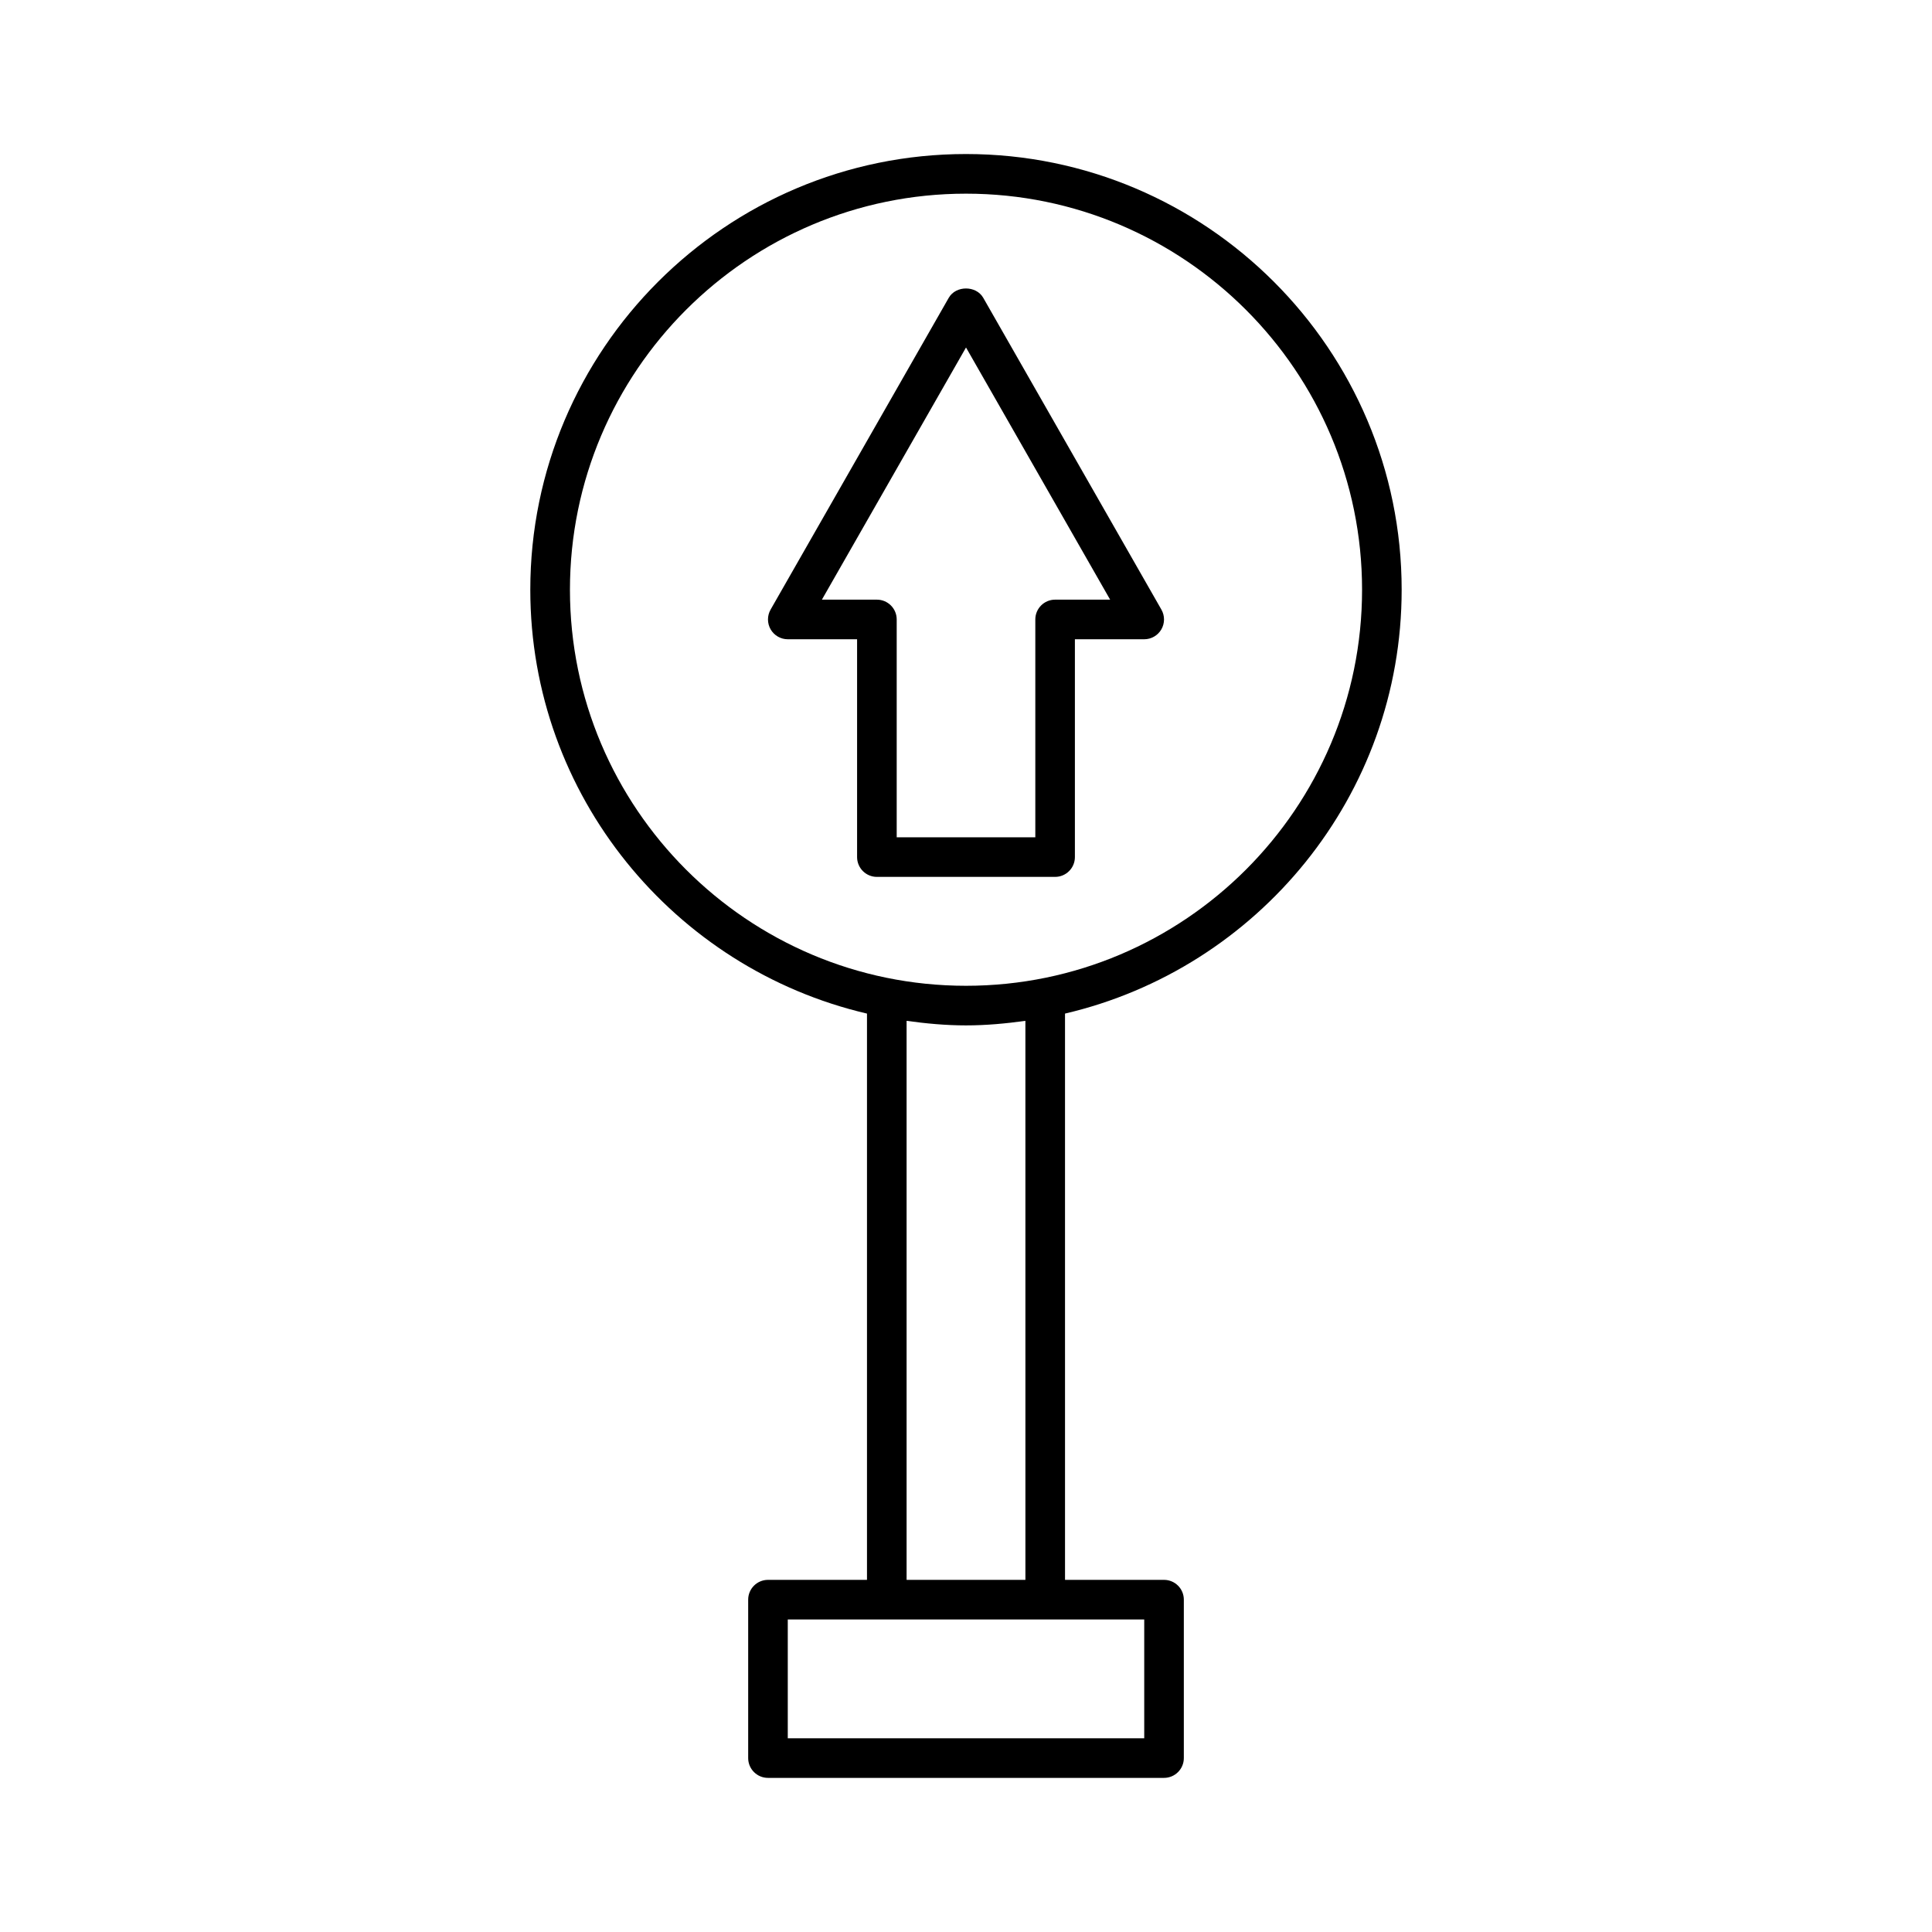
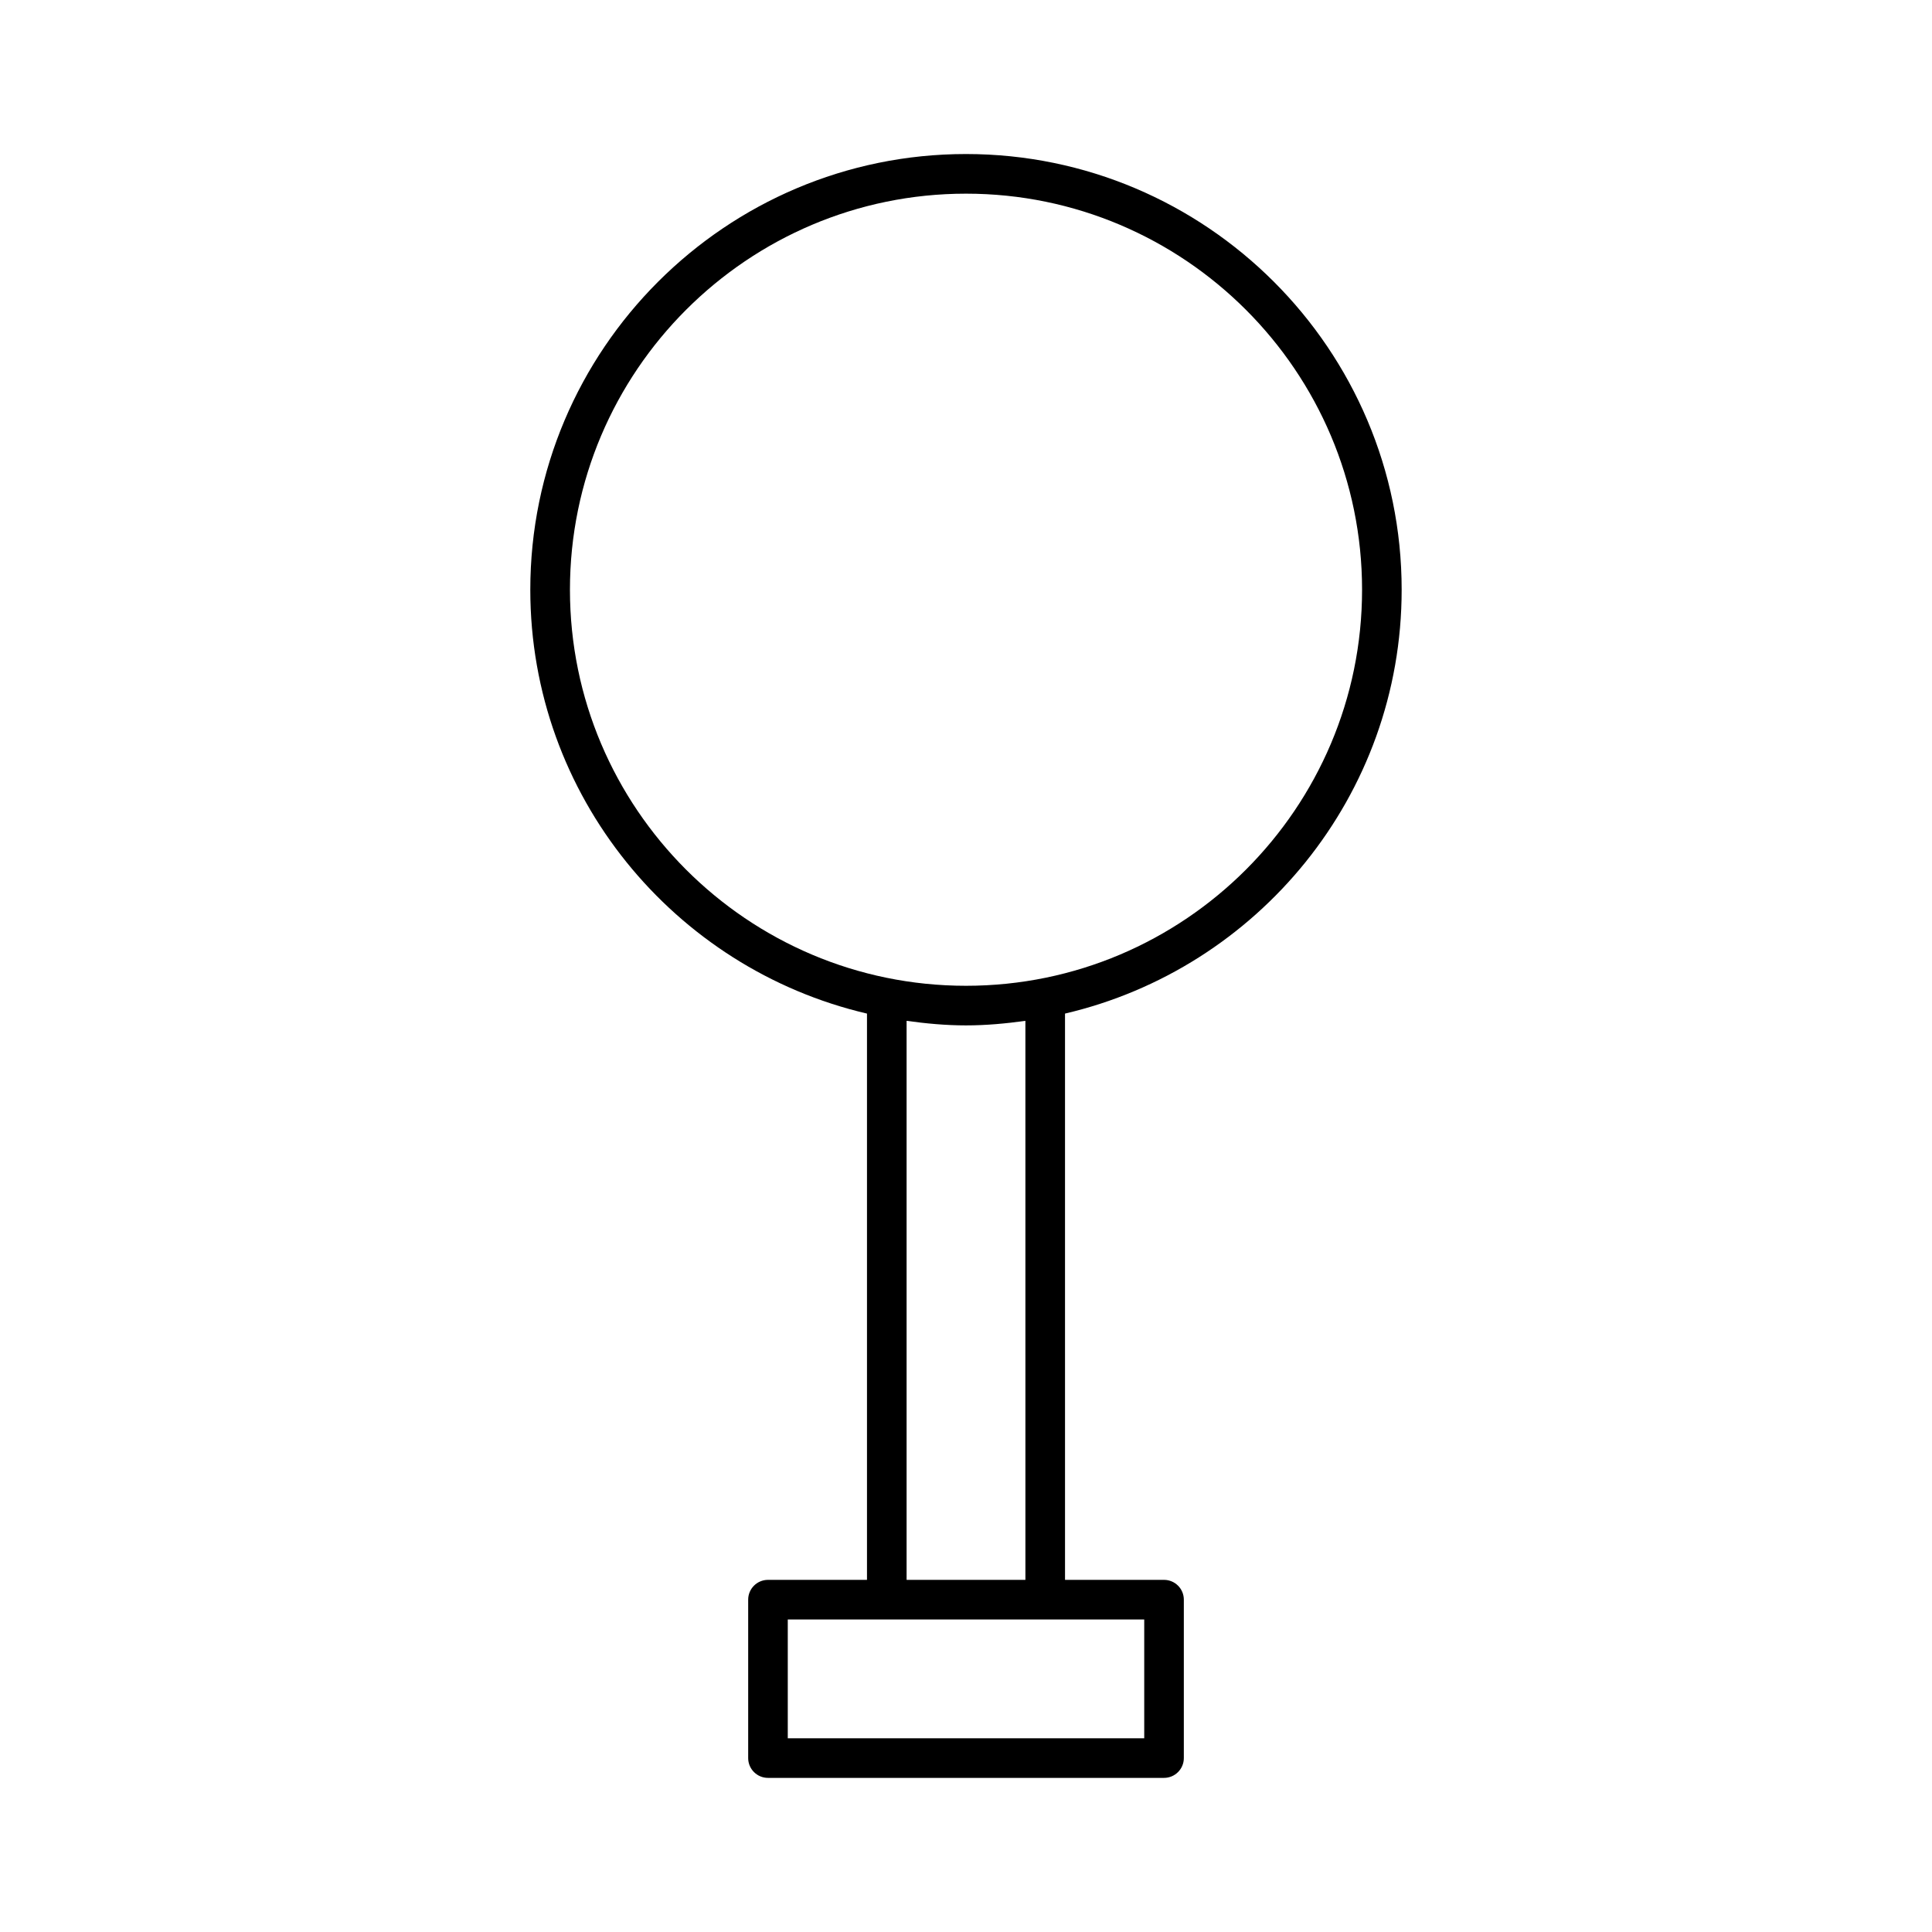
<svg xmlns="http://www.w3.org/2000/svg" fill="#000000" width="800px" height="800px" version="1.1" viewBox="144 144 512 512">
  <g>
-     <path d="m352.77 313.41h18.367v57.727c0 2.898 2.352 5.246 5.246 5.246h47.23c2.898 0 5.246-2.352 5.246-5.246v-57.727h18.367c1.879 0 3.602-0.996 4.543-2.613 0.934-1.617 0.945-3.609 0.02-5.238l-47.23-82.656c-1.891-3.273-7.231-3.273-9.121 0l-47.23 82.656c-0.922 1.625-0.914 3.621 0.02 5.238 0.945 1.617 2.664 2.613 4.543 2.613zm47.234-77.324 38.195 66.828h-14.582c-2.898 0-5.246 2.352-5.246 5.246v57.727h-36.734v-57.727c0-2.898-2.352-5.246-5.246-5.246h-14.578z" />
    <path d="m373.76 412.61v150.07h-26.238c-2.898 0-5.246 2.352-5.246 5.246v41.984c0 2.898 2.352 5.246 5.246 5.246h104.96c2.898 0 5.246-2.352 5.246-5.246v-41.984c0-2.898-2.352-5.246-5.246-5.246h-26.238l-0.004-150.07c51.043-11.922 89.215-57.707 89.215-112.33 0-63.66-51.797-115.46-115.46-115.46s-115.46 51.797-115.46 115.46c0.004 54.621 38.176 100.41 89.219 112.33zm73.473 160.57v31.488h-94.465v-31.488zm-62.977-10.496v-148.15c5.164 0.715 10.391 1.207 15.742 1.207 5.352 0 10.578-0.492 15.742-1.207l0.004 148.15zm15.746-367.36c57.875 0 104.96 47.086 104.96 104.96s-47.086 104.96-104.96 104.96-104.96-47.086-104.96-104.96 47.086-104.96 104.96-104.96z" />
  </g>
</svg>